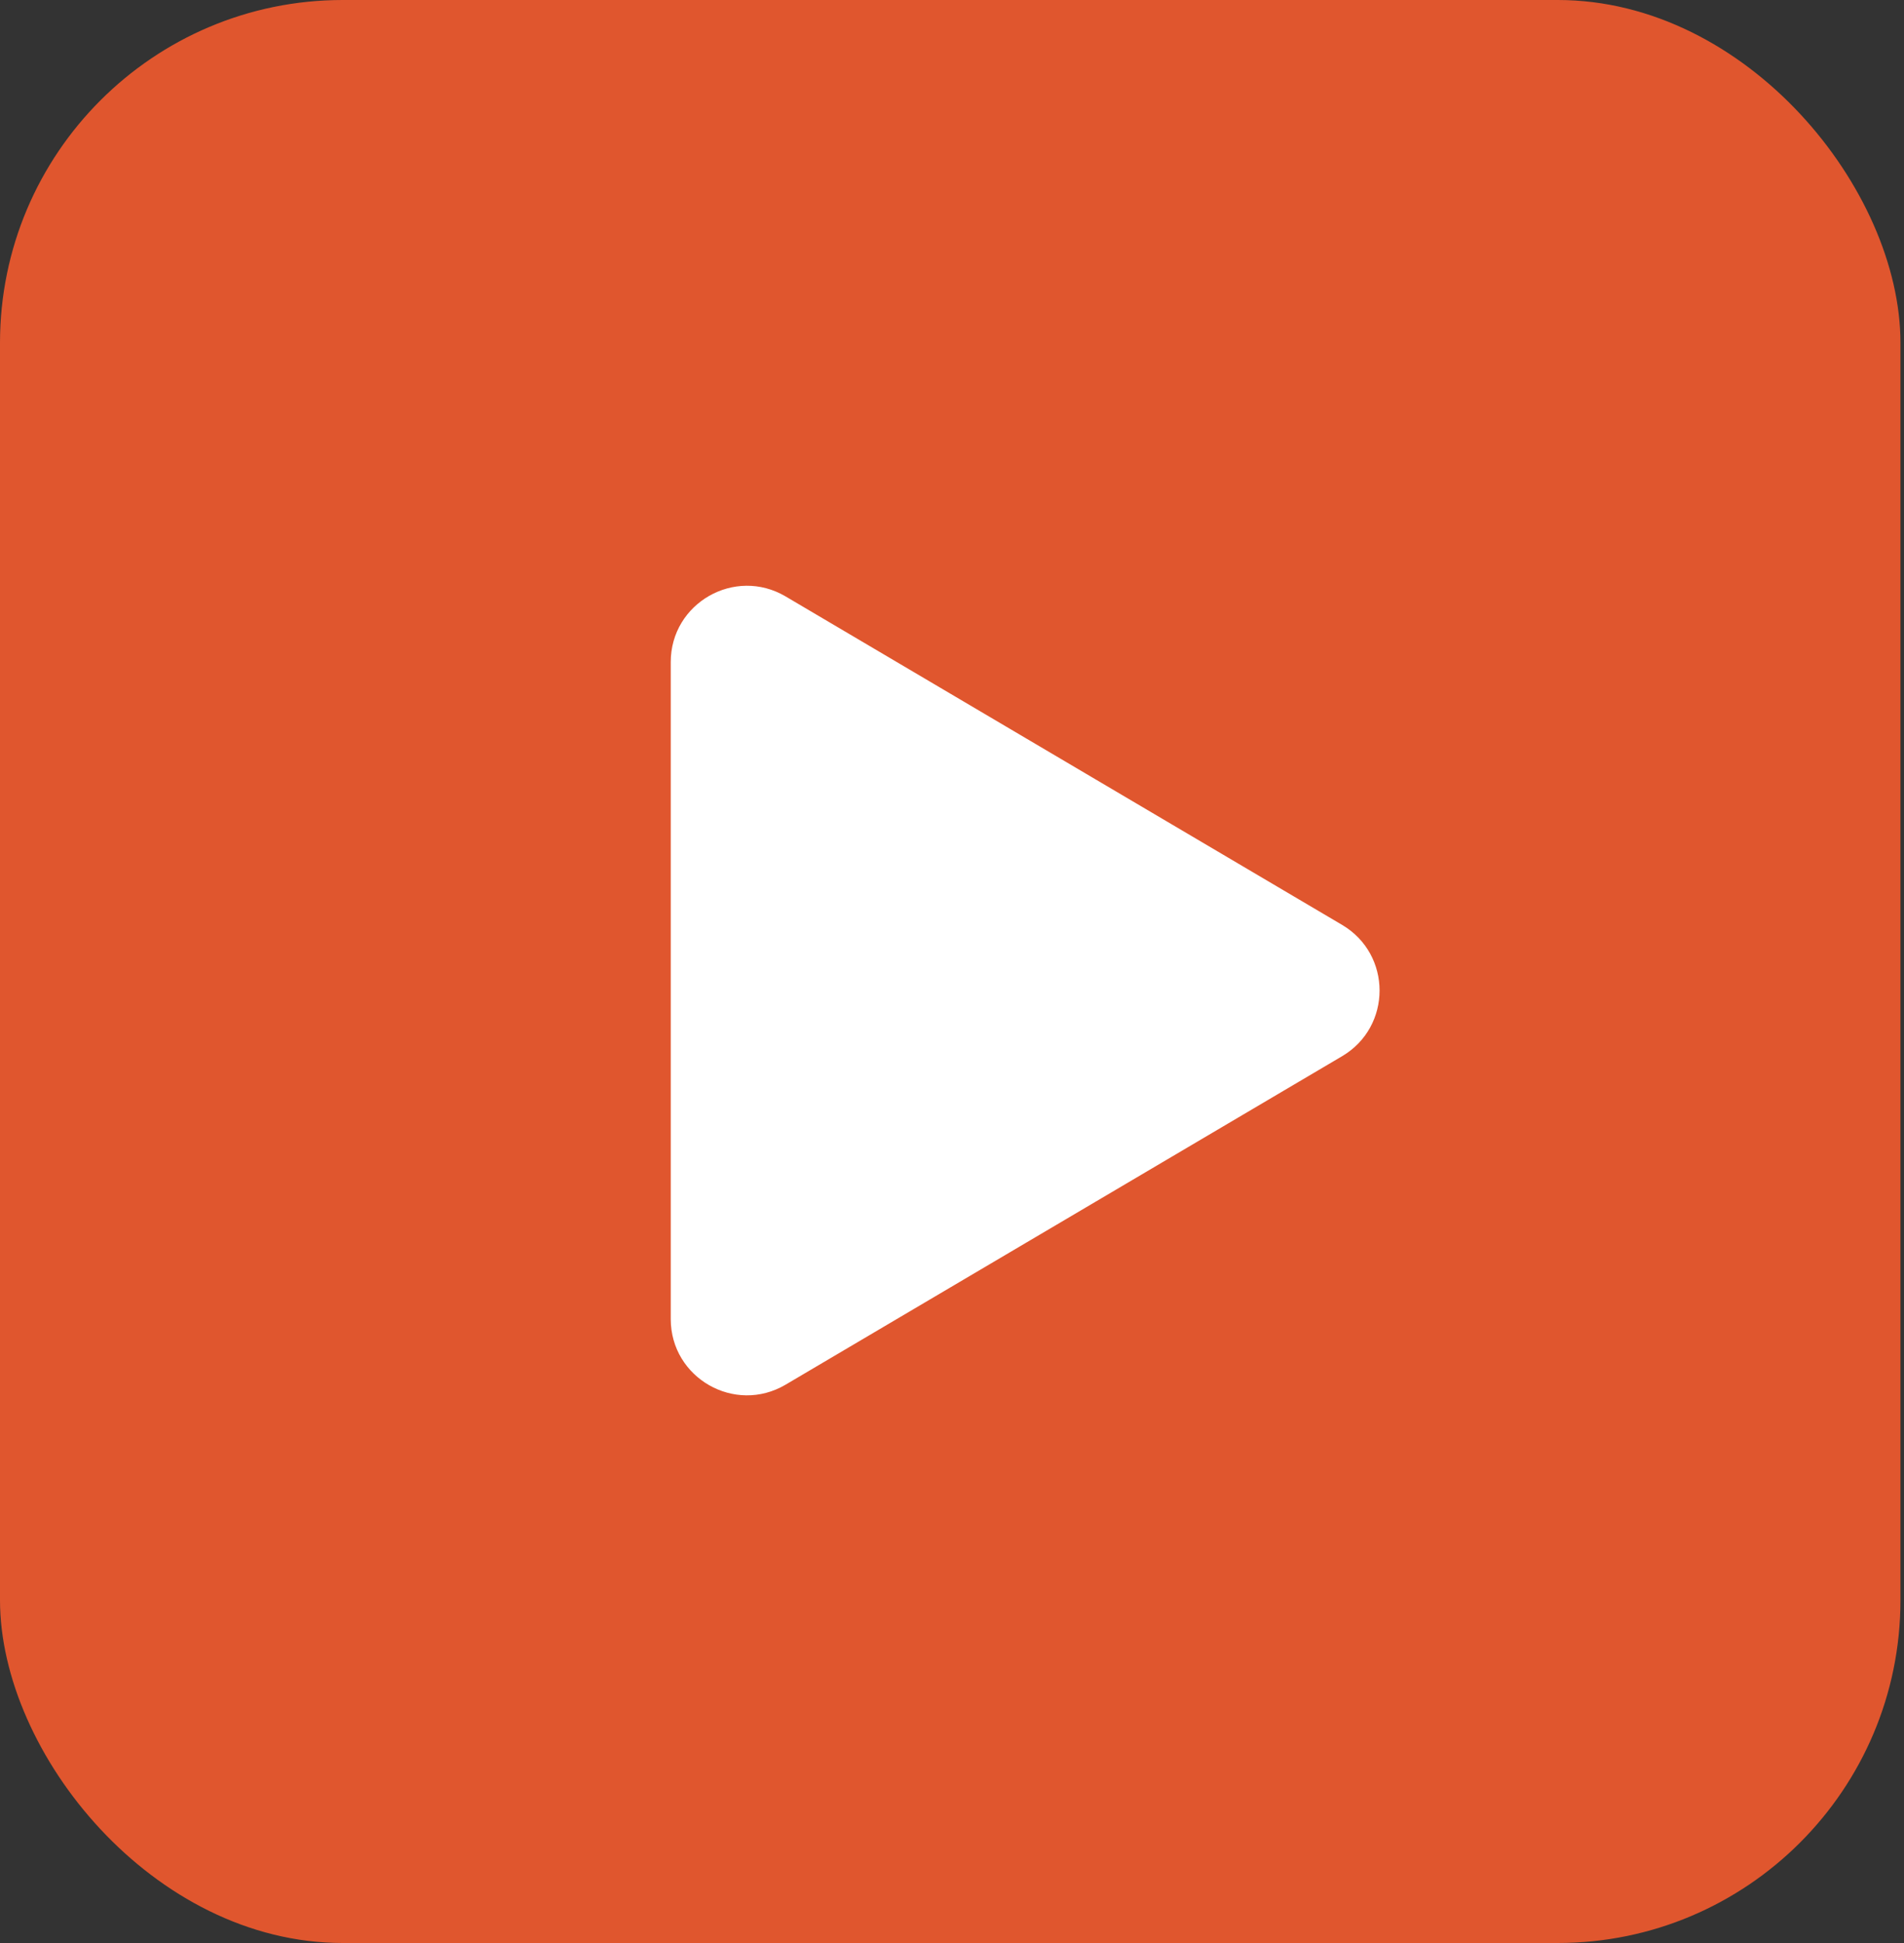
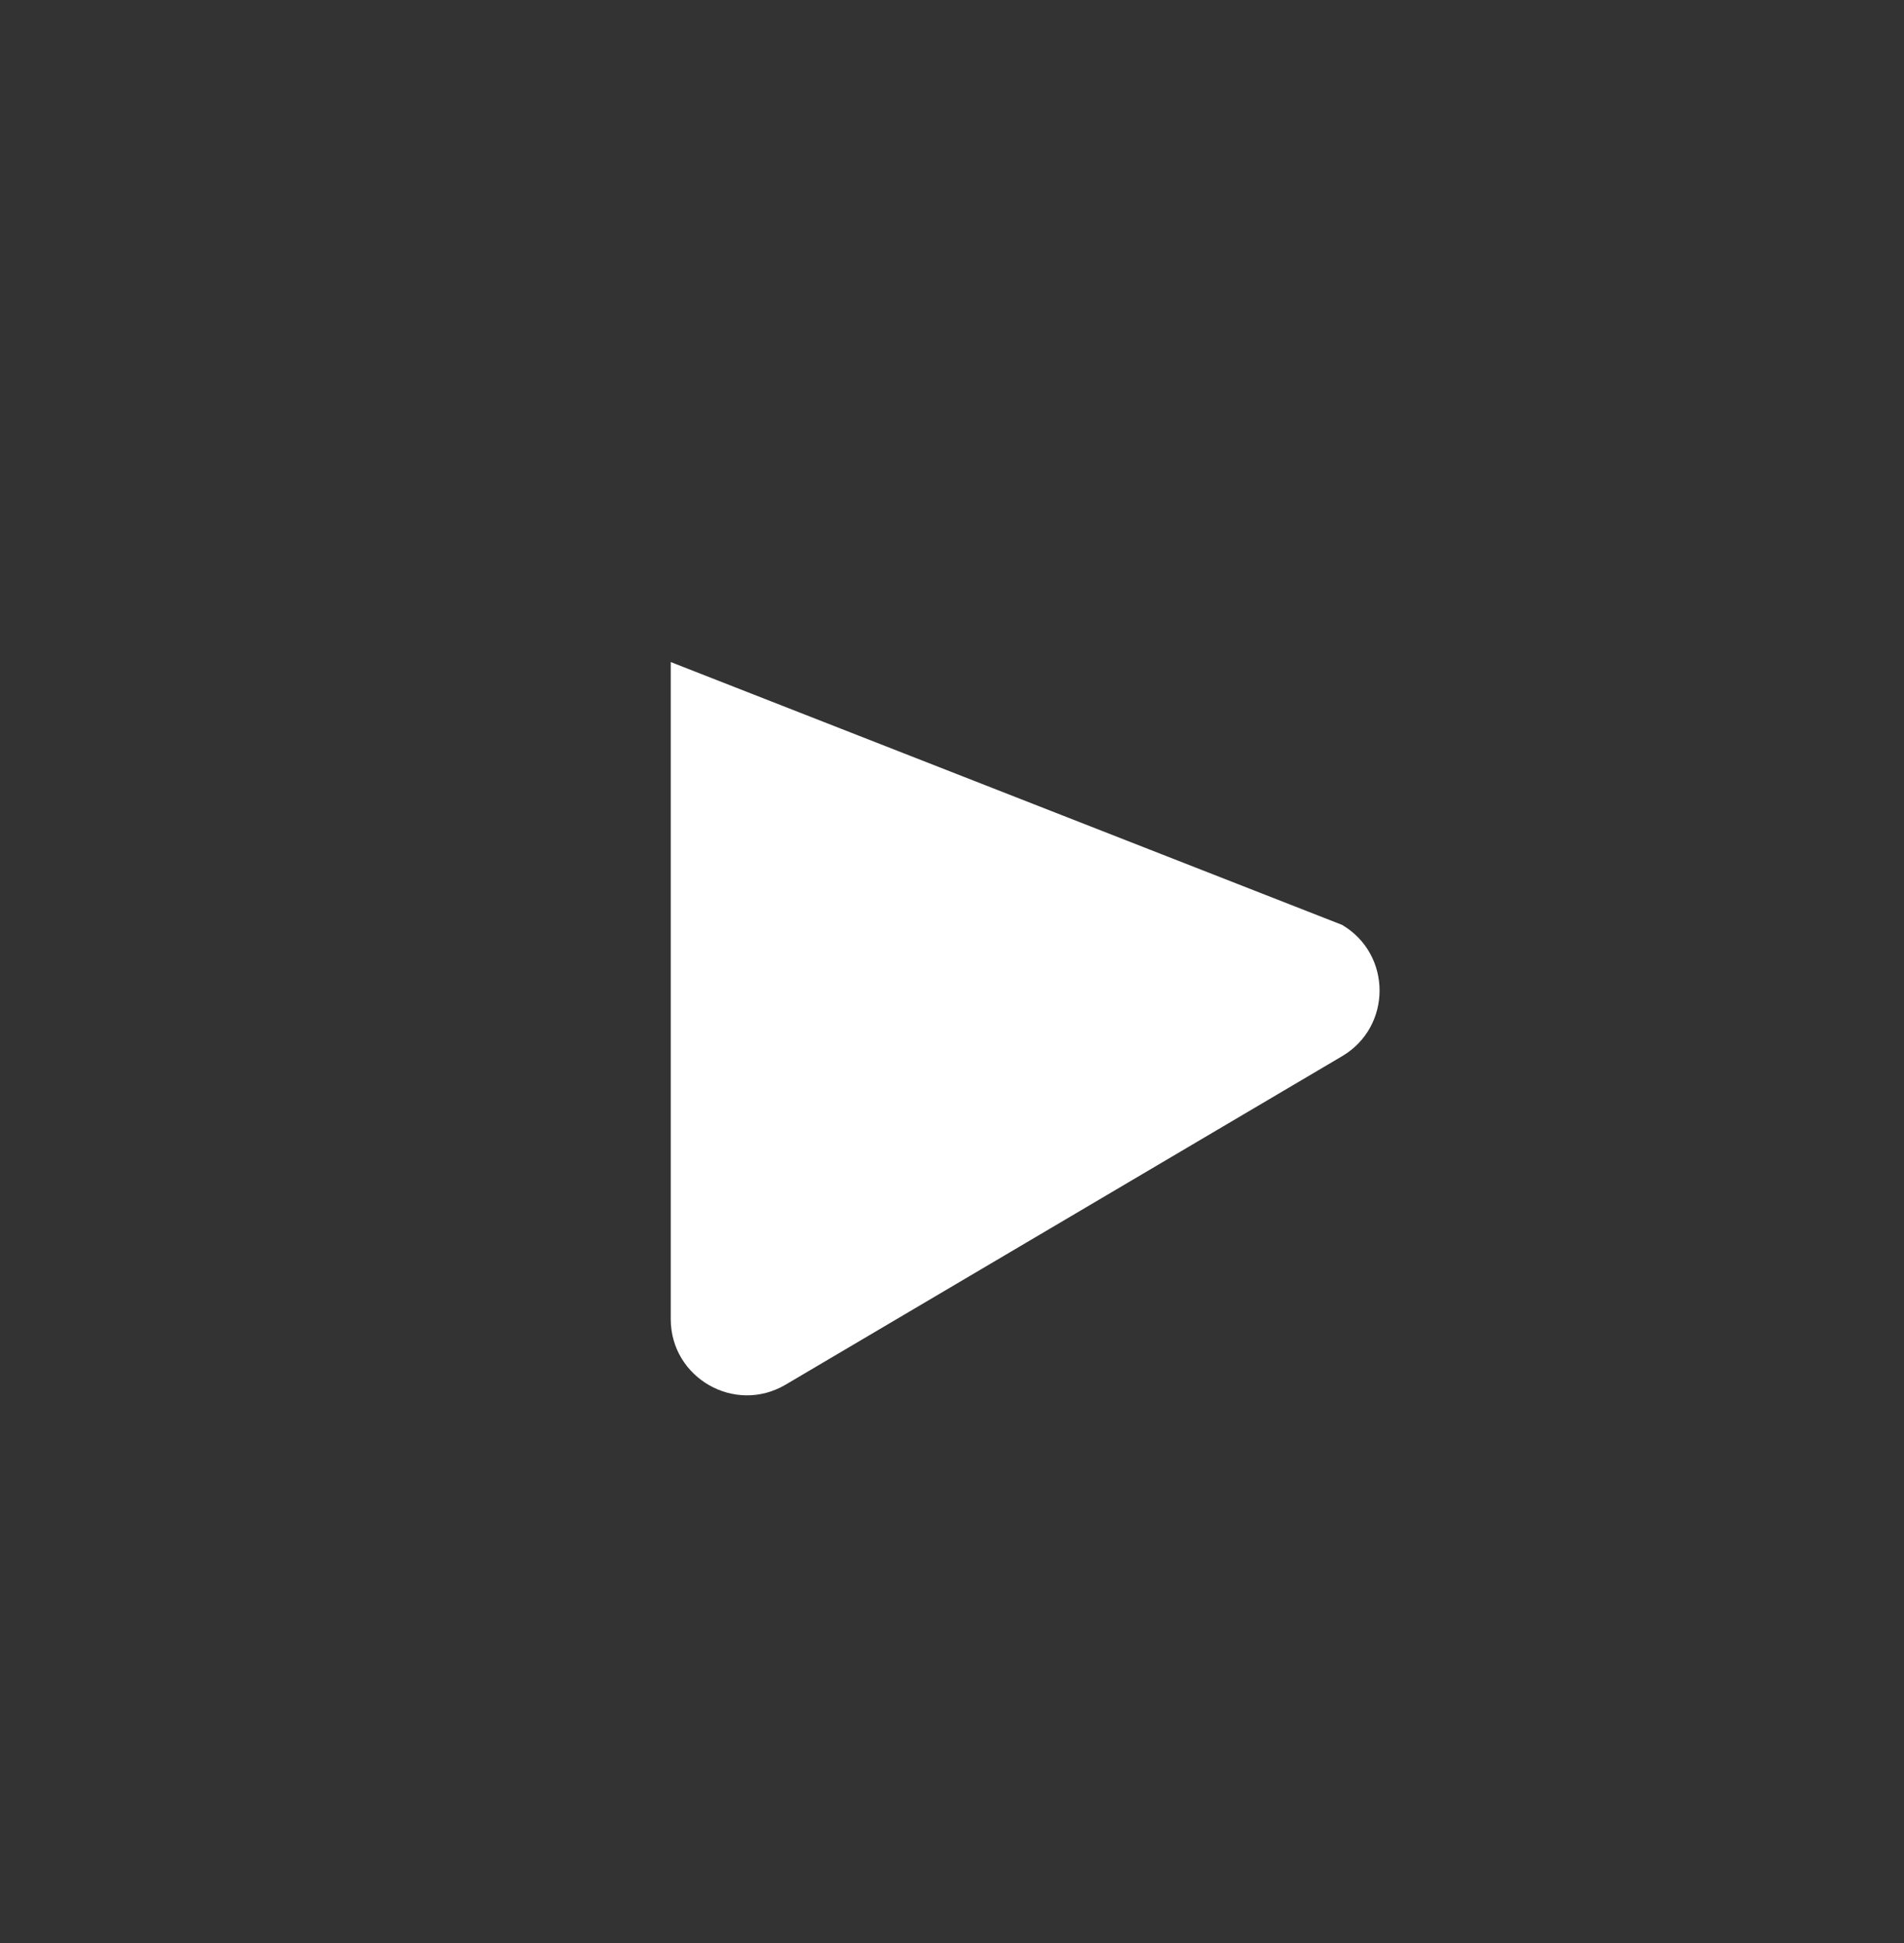
<svg xmlns="http://www.w3.org/2000/svg" width="50" height="51" viewBox="0 0 50 51" fill="none">
  <rect x="0" y="0" width="50" height="51" fill="#333333" stroke="none" />
-   <rect width="49.907" height="51" rx="9" fill="#E0562E" />
-   <path d="M35.245 24.277C36.556 25.051 36.556 26.949 35.245 27.723L20.63 36.345C19.297 37.131 17.614 36.17 17.614 34.622L17.614 17.378C17.614 15.83 19.297 14.869 20.63 15.655L35.245 24.277Z" fill="white" />
+   <path d="M35.245 24.277C36.556 25.051 36.556 26.949 35.245 27.723L20.63 36.345C19.297 37.131 17.614 36.17 17.614 34.622L17.614 17.378L35.245 24.277Z" fill="white" />
</svg>